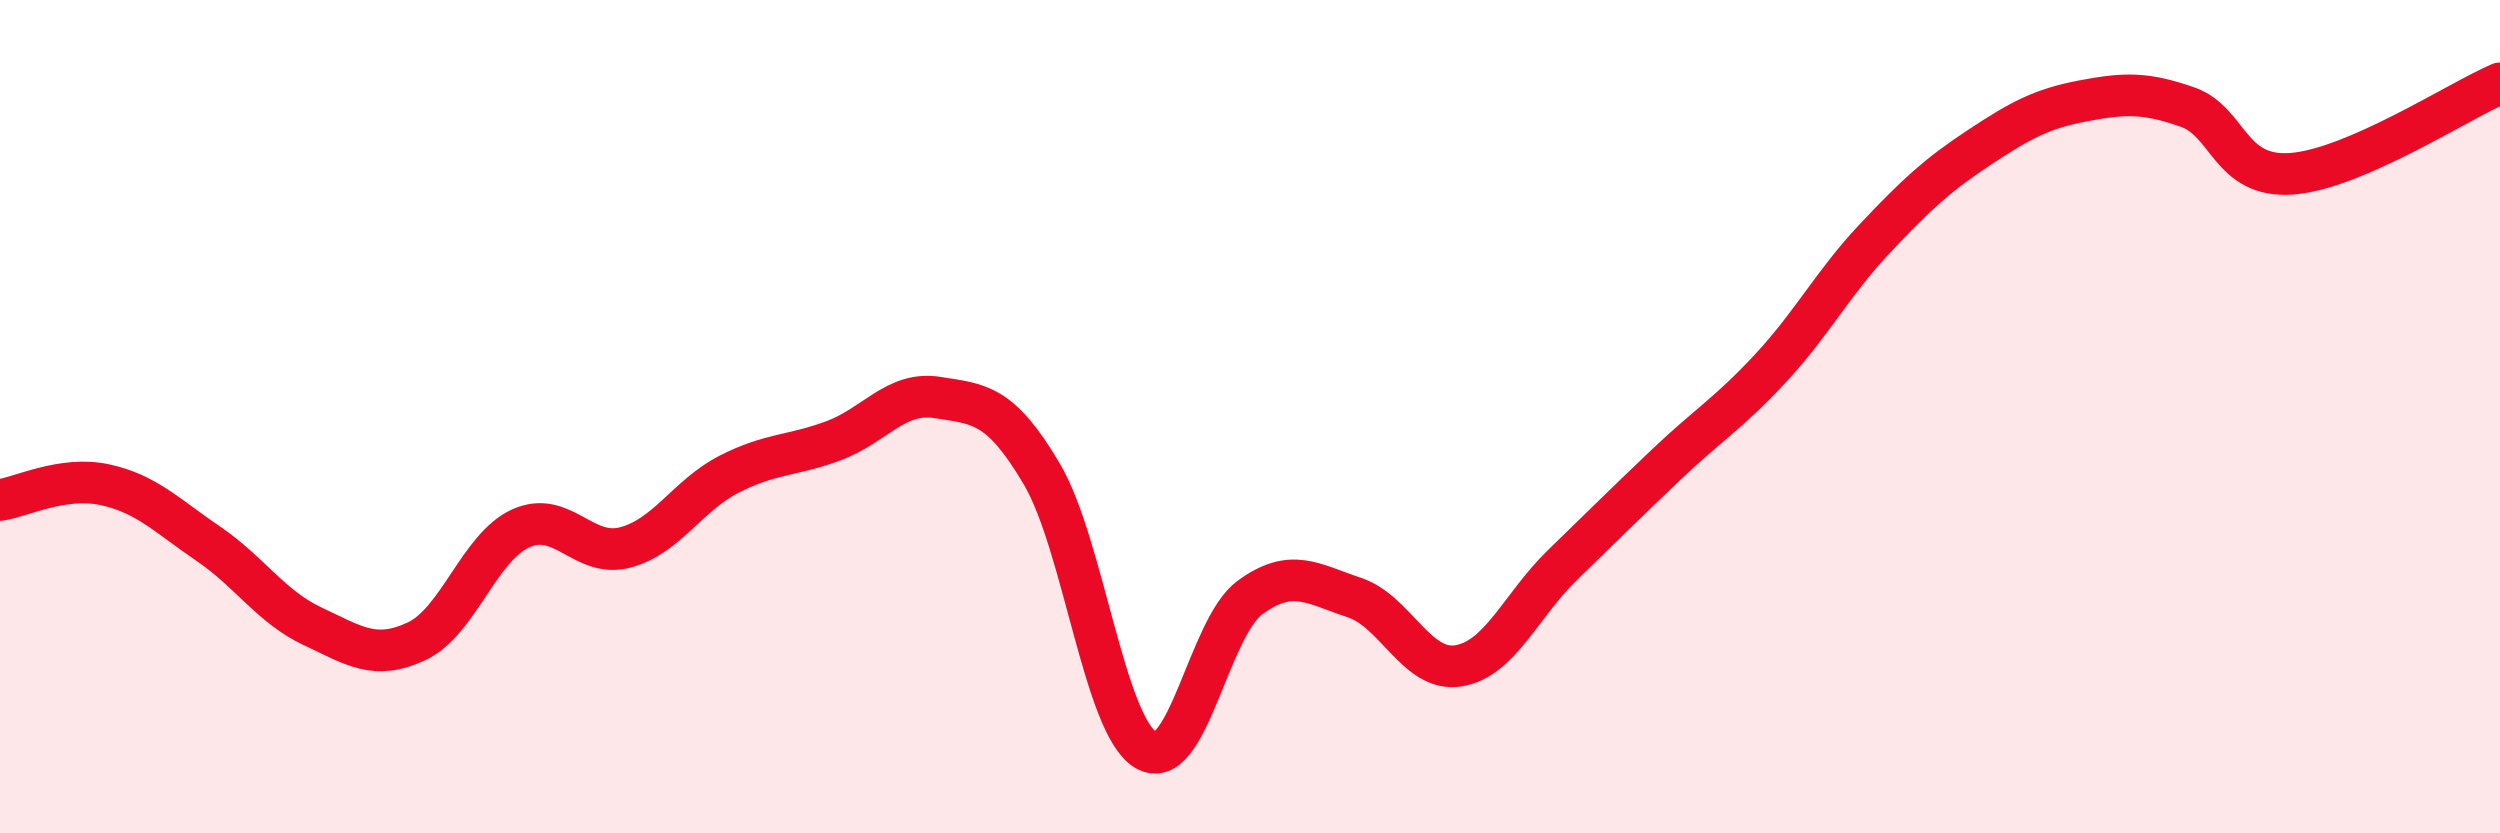
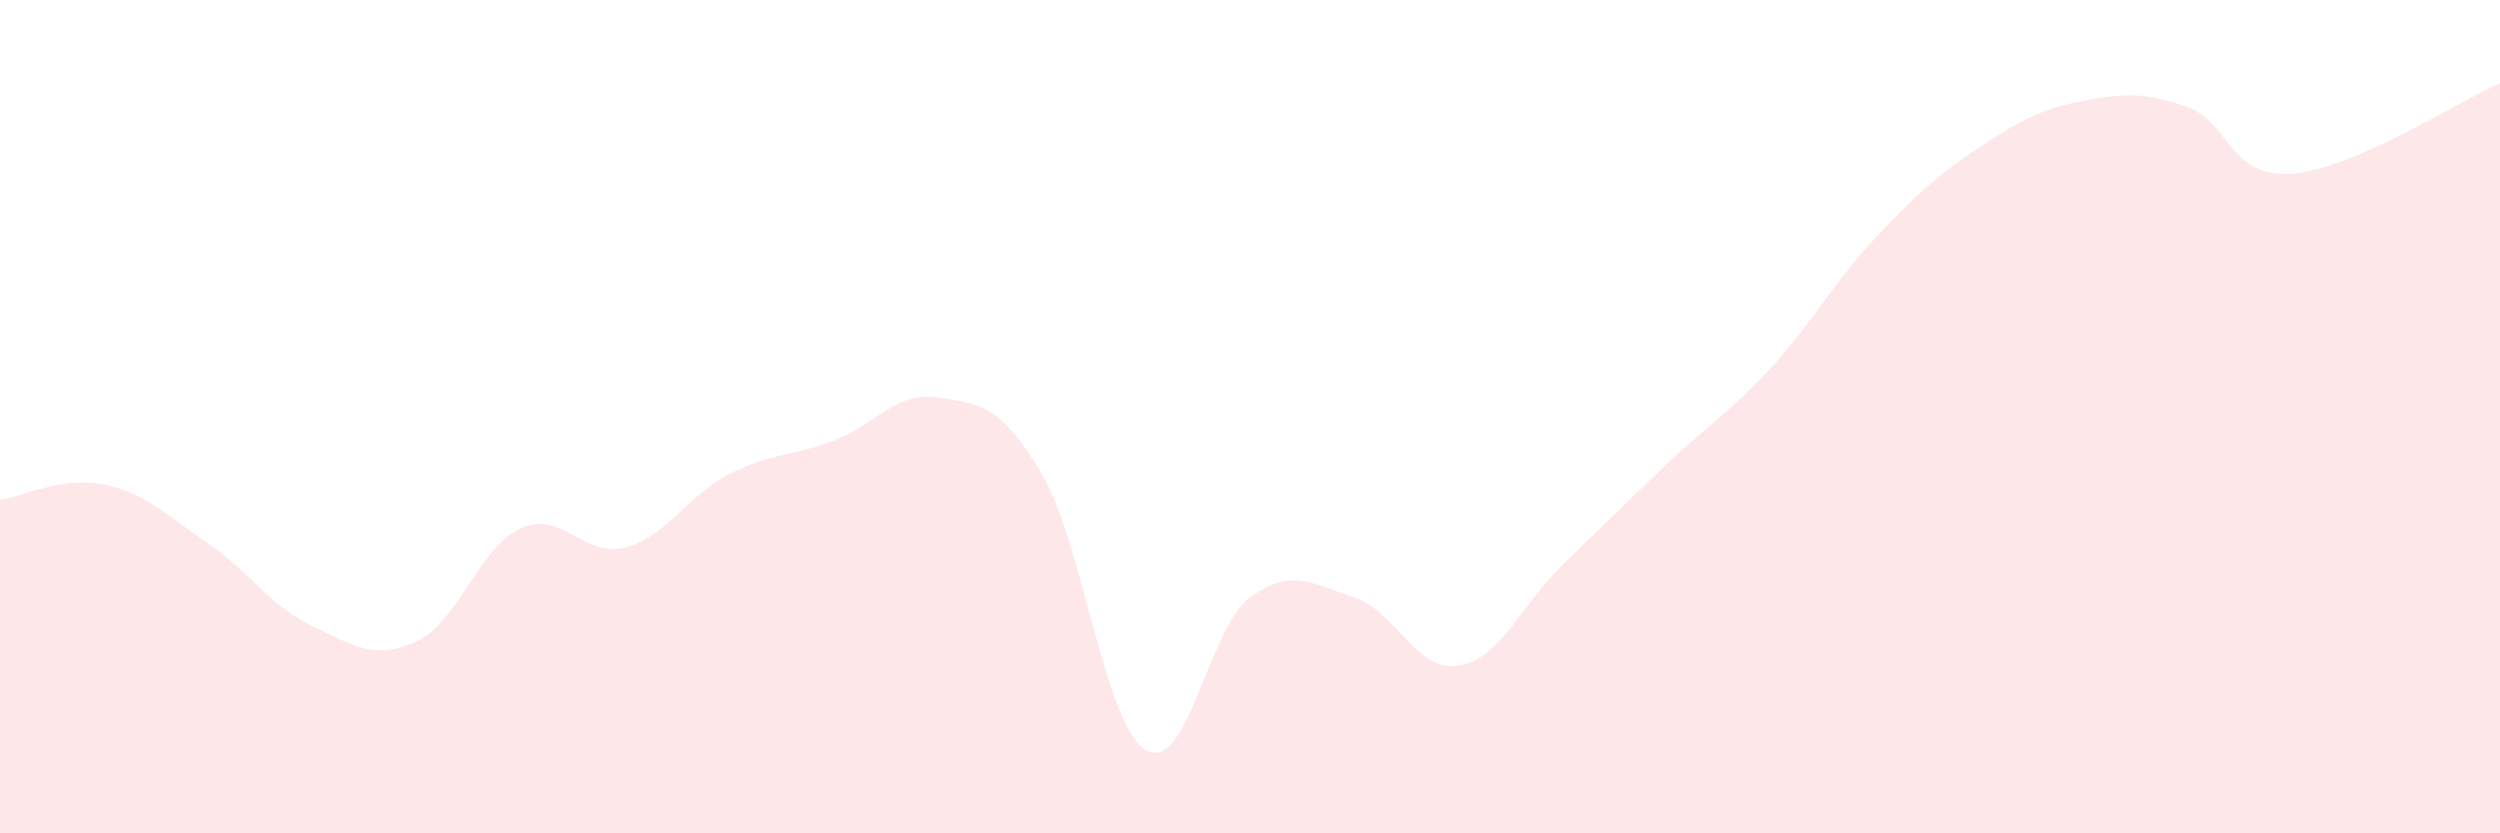
<svg xmlns="http://www.w3.org/2000/svg" width="60" height="20" viewBox="0 0 60 20">
  <path d="M 0,12 C 0.5,11.93 1.5,11.42 2.5,11.63 C 3.5,11.84 4,12.37 5,13.05 C 6,13.73 6.5,14.56 7.5,15.03 C 8.5,15.5 9,15.86 10,15.39 C 11,14.92 11.5,13.13 12.5,12.68 C 13.5,12.23 14,13.4 15,13.14 C 16,12.88 16.5,11.89 17.5,11.38 C 18.5,10.87 19,10.95 20,10.58 C 21,10.21 21.5,9.38 22.5,9.54 C 23.5,9.7 24,9.68 25,11.37 C 26,13.06 26.5,17.41 27.5,18 C 28.5,18.59 29,15.07 30,14.34 C 31,13.61 31.5,14.01 32.5,14.34 C 33.5,14.67 34,16.14 35,15.98 C 36,15.82 36.5,14.53 37.5,13.56 C 38.5,12.59 39,12.09 40,11.14 C 41,10.19 41.5,9.91 42.5,8.83 C 43.5,7.75 44,6.78 45,5.72 C 46,4.66 46.5,4.2 47.5,3.54 C 48.5,2.88 49,2.61 50,2.42 C 51,2.23 51.5,2.22 52.5,2.57 C 53.5,2.92 53.5,4.28 55,4.17 C 56.5,4.06 59,2.43 60,2L60 20L0 20Z" fill="#EB0A25" opacity="0.1" stroke-linecap="round" stroke-linejoin="round" />
-   <path d="M 0,12 C 0.5,11.93 1.5,11.42 2.5,11.63 C 3.5,11.84 4,12.37 5,13.05 C 6,13.73 6.5,14.56 7.5,15.03 C 8.5,15.5 9,15.86 10,15.39 C 11,14.92 11.5,13.13 12.5,12.68 C 13.5,12.23 14,13.4 15,13.14 C 16,12.88 16.5,11.89 17.5,11.38 C 18.5,10.87 19,10.95 20,10.58 C 21,10.21 21.5,9.38 22.5,9.54 C 23.5,9.7 24,9.68 25,11.37 C 26,13.06 26.5,17.41 27.5,18 C 28.5,18.59 29,15.07 30,14.34 C 31,13.61 31.5,14.01 32.5,14.34 C 33.5,14.67 34,16.14 35,15.98 C 36,15.82 36.5,14.53 37.5,13.56 C 38.5,12.59 39,12.09 40,11.14 C 41,10.19 41.5,9.91 42.5,8.83 C 43.5,7.75 44,6.78 45,5.72 C 46,4.66 46.5,4.2 47.5,3.54 C 48.5,2.88 49,2.61 50,2.42 C 51,2.23 51.5,2.22 52.5,2.57 C 53.5,2.92 53.5,4.28 55,4.17 C 56.5,4.06 59,2.43 60,2" stroke="#EB0A25" stroke-width="1" fill="none" stroke-linecap="round" stroke-linejoin="round" />
</svg>